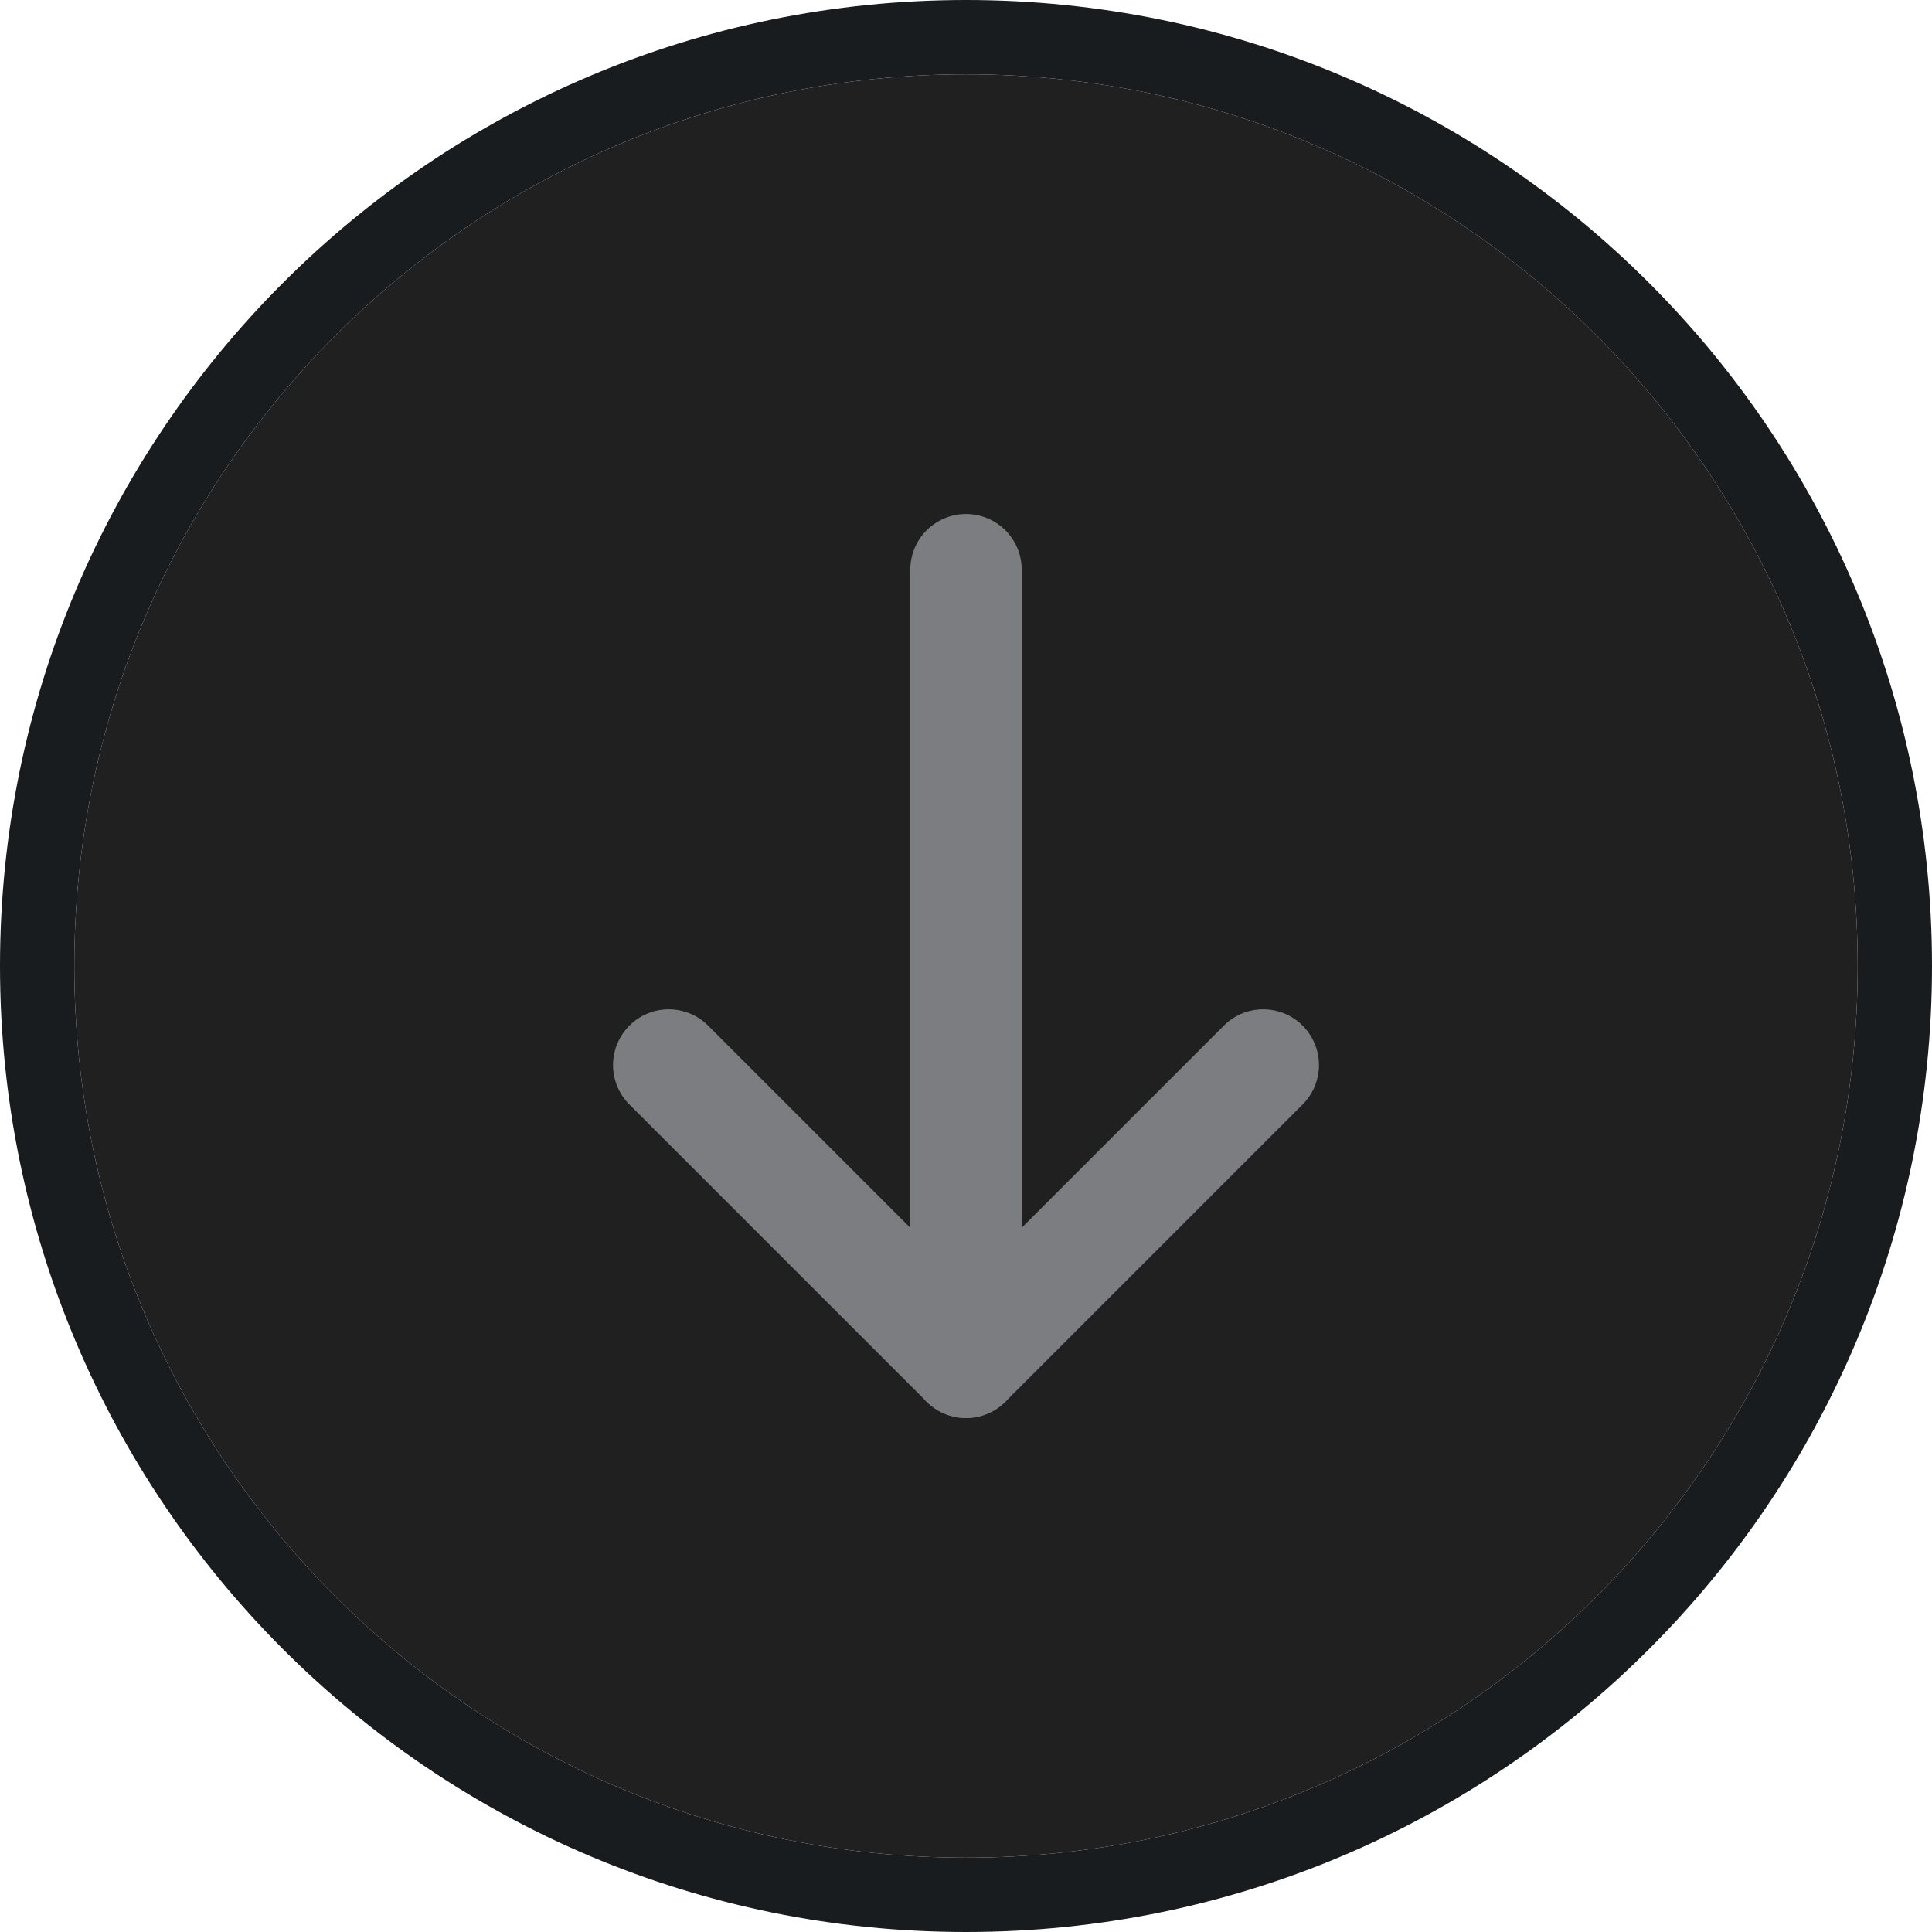
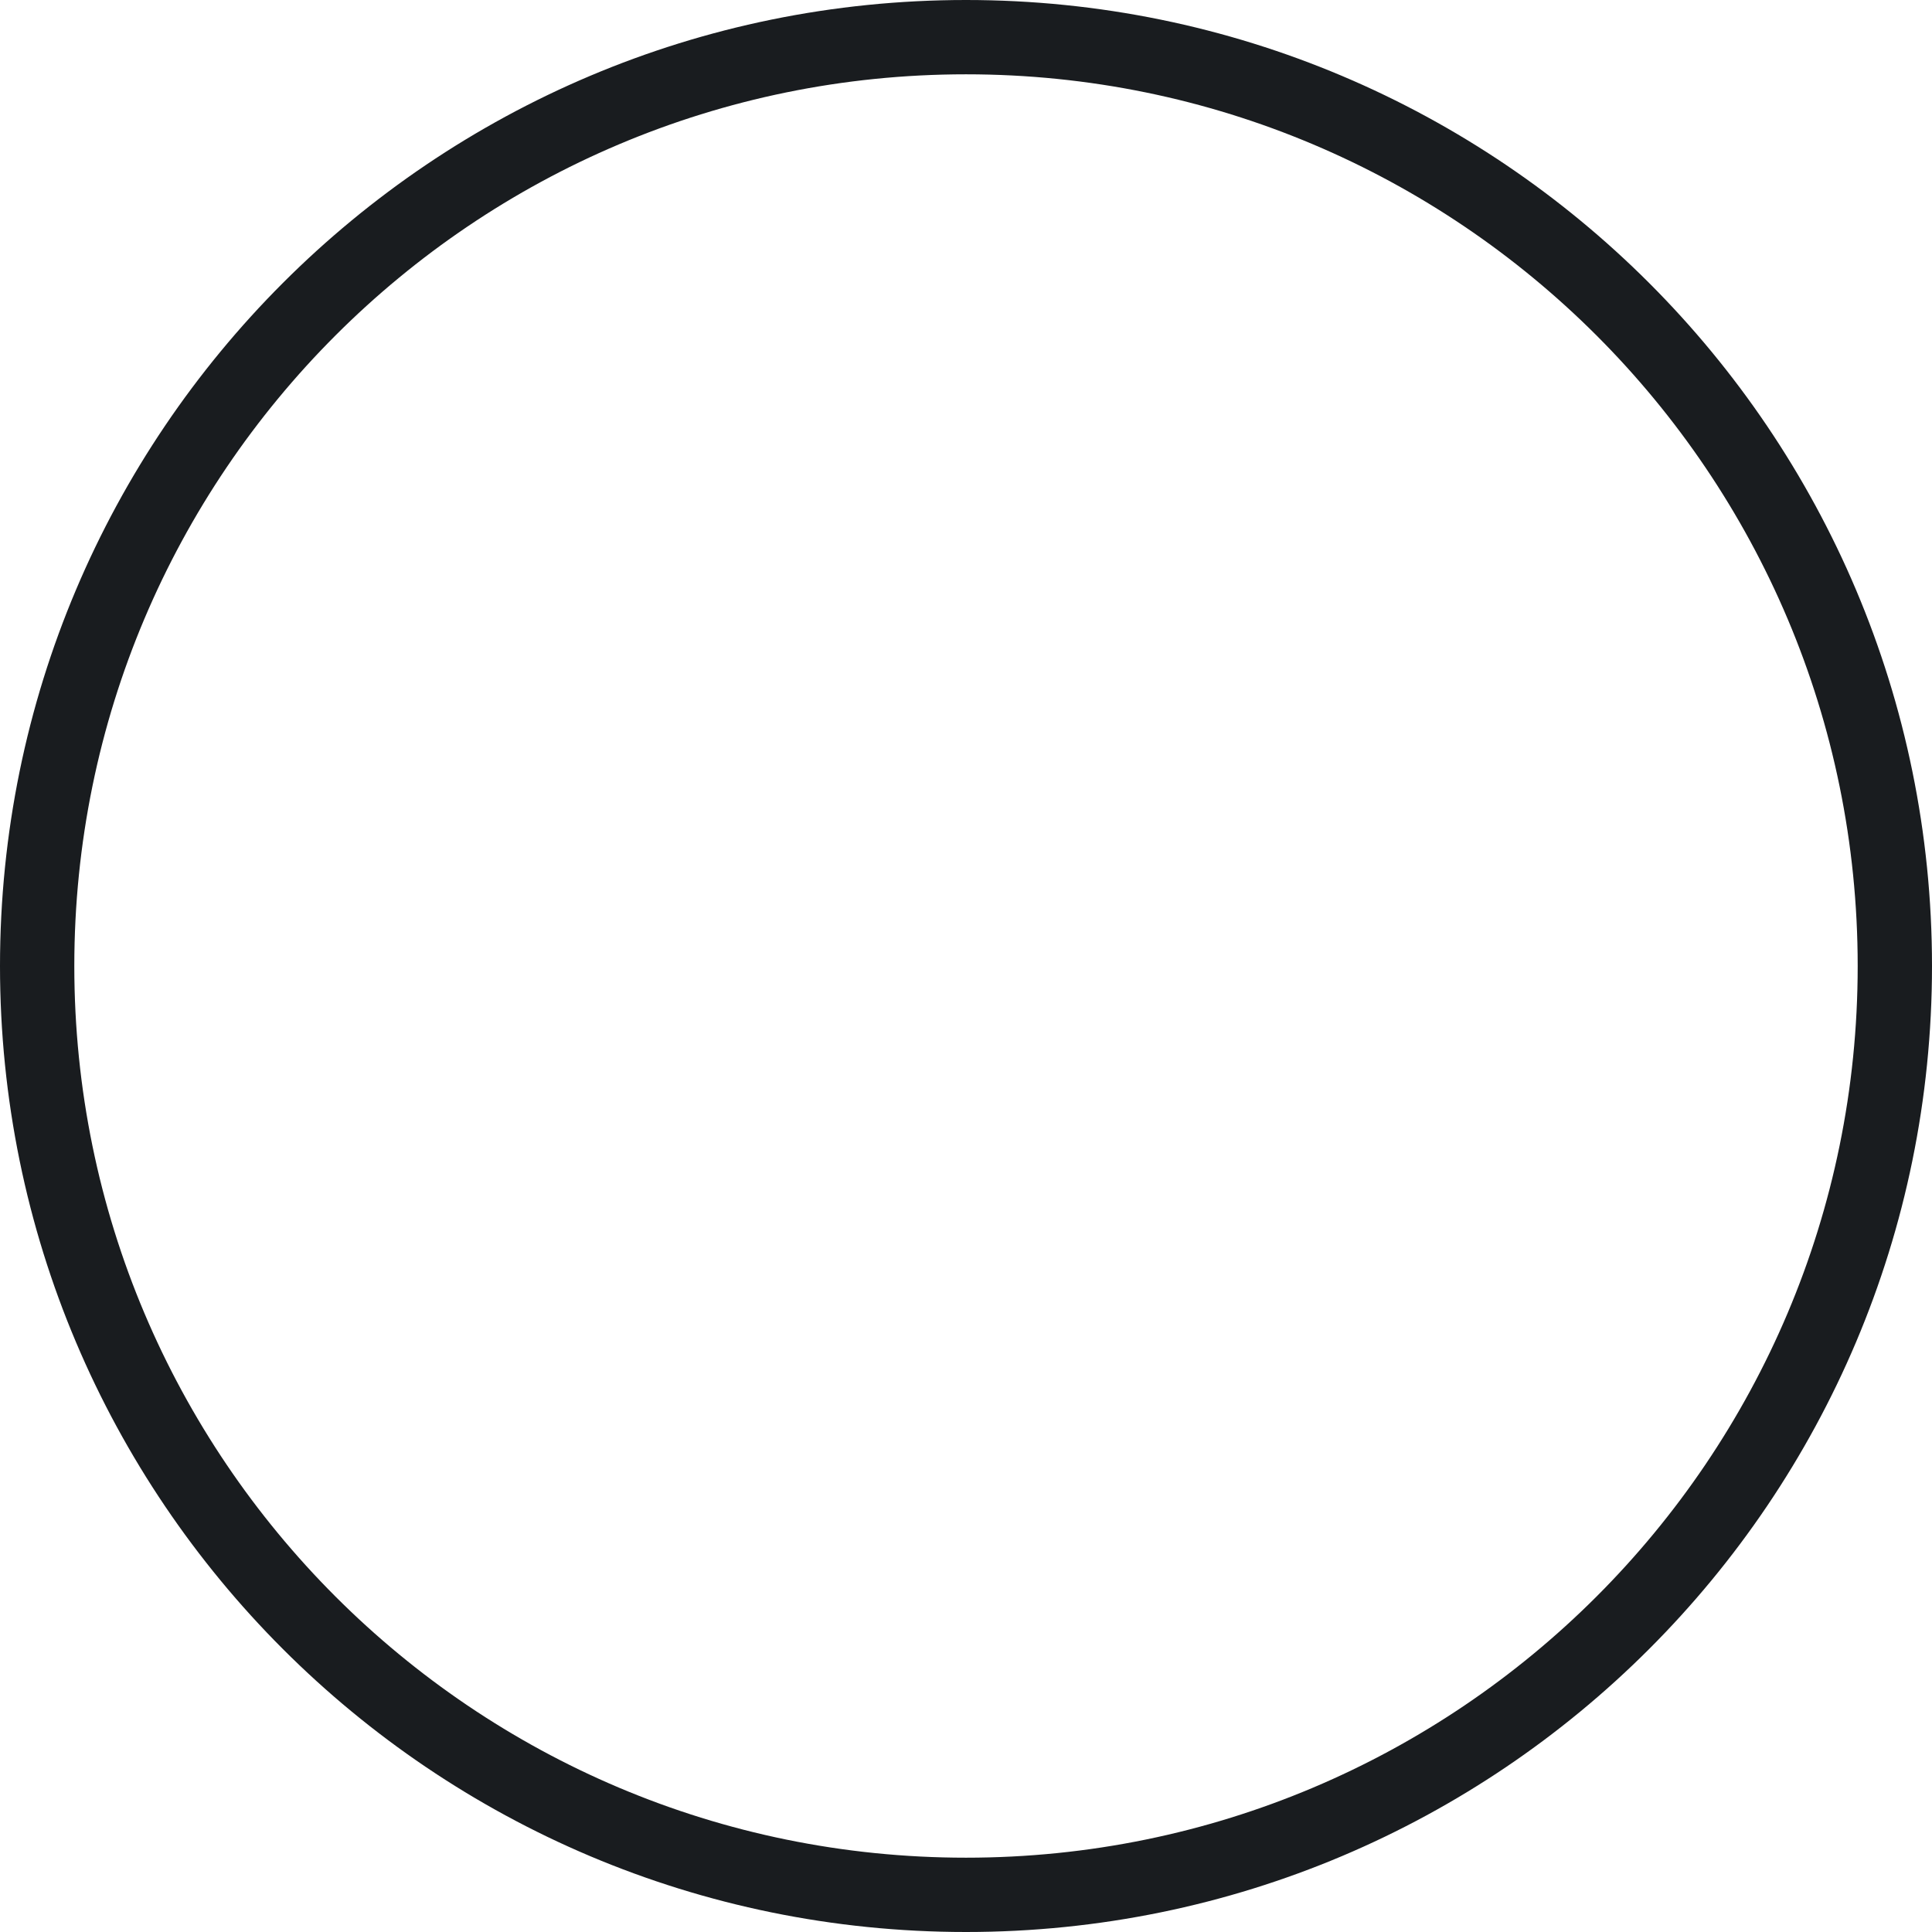
<svg xmlns="http://www.w3.org/2000/svg" width="26" height="26" viewBox="0 0 26 26" fill="none">
  <g filter="url(#filter0_i_14944_3346)">
-     <path fill-rule="evenodd" clip-rule="evenodd" d="M1 13C1 6.372 6.372 1 13 1C19.628 1 25 6.372 25 13C25 19.628 19.628 25 13 25C6.372 25 1 19.628 1 13Z" fill="#202020" />
-   </g>
+     </g>
  <path d="M13 0.5C6.096 0.5 0.5 6.096 0.5 13C0.5 19.904 6.096 25.5 13 25.5C19.904 25.5 25.5 19.904 25.5 13C25.5 6.096 19.904 0.5 13 0.5Z" stroke="#191C1F" />
-   <path d="M13 18.333V7.667" stroke="#7C7D80" stroke-width="1.5" stroke-linecap="round" stroke-linejoin="round" />
-   <path d="M17 14.333L13 18.333L9 14.333" stroke="#7C7D80" stroke-width="1.5" stroke-linecap="round" stroke-linejoin="round" />
  <defs>
    <filter id="filter0_i_14944_3346" x="0" y="0" width="26" height="26" filterUnits="userSpaceOnUse" color-interpolation-filters="sRGB">
      <feFlood flood-opacity="0" result="BackgroundImageFix" />
      <feBlend mode="normal" in="SourceGraphic" in2="BackgroundImageFix" result="shape" />
      <feColorMatrix in="SourceAlpha" type="matrix" values="0 0 0 0 0 0 0 0 0 0 0 0 0 0 0 0 0 0 127 0" result="hardAlpha" />
      <feOffset />
      <feGaussianBlur stdDeviation="3.5" />
      <feComposite in2="hardAlpha" operator="arithmetic" k2="-1" k3="1" />
      <feColorMatrix type="matrix" values="0 0 0 0 0.33 0 0 0 0 0.33 0 0 0 0 0.33 0 0 0 0.4 0" />
      <feBlend mode="normal" in2="shape" result="effect1_innerShadow_14944_3346" />
    </filter>
  </defs>
</svg>